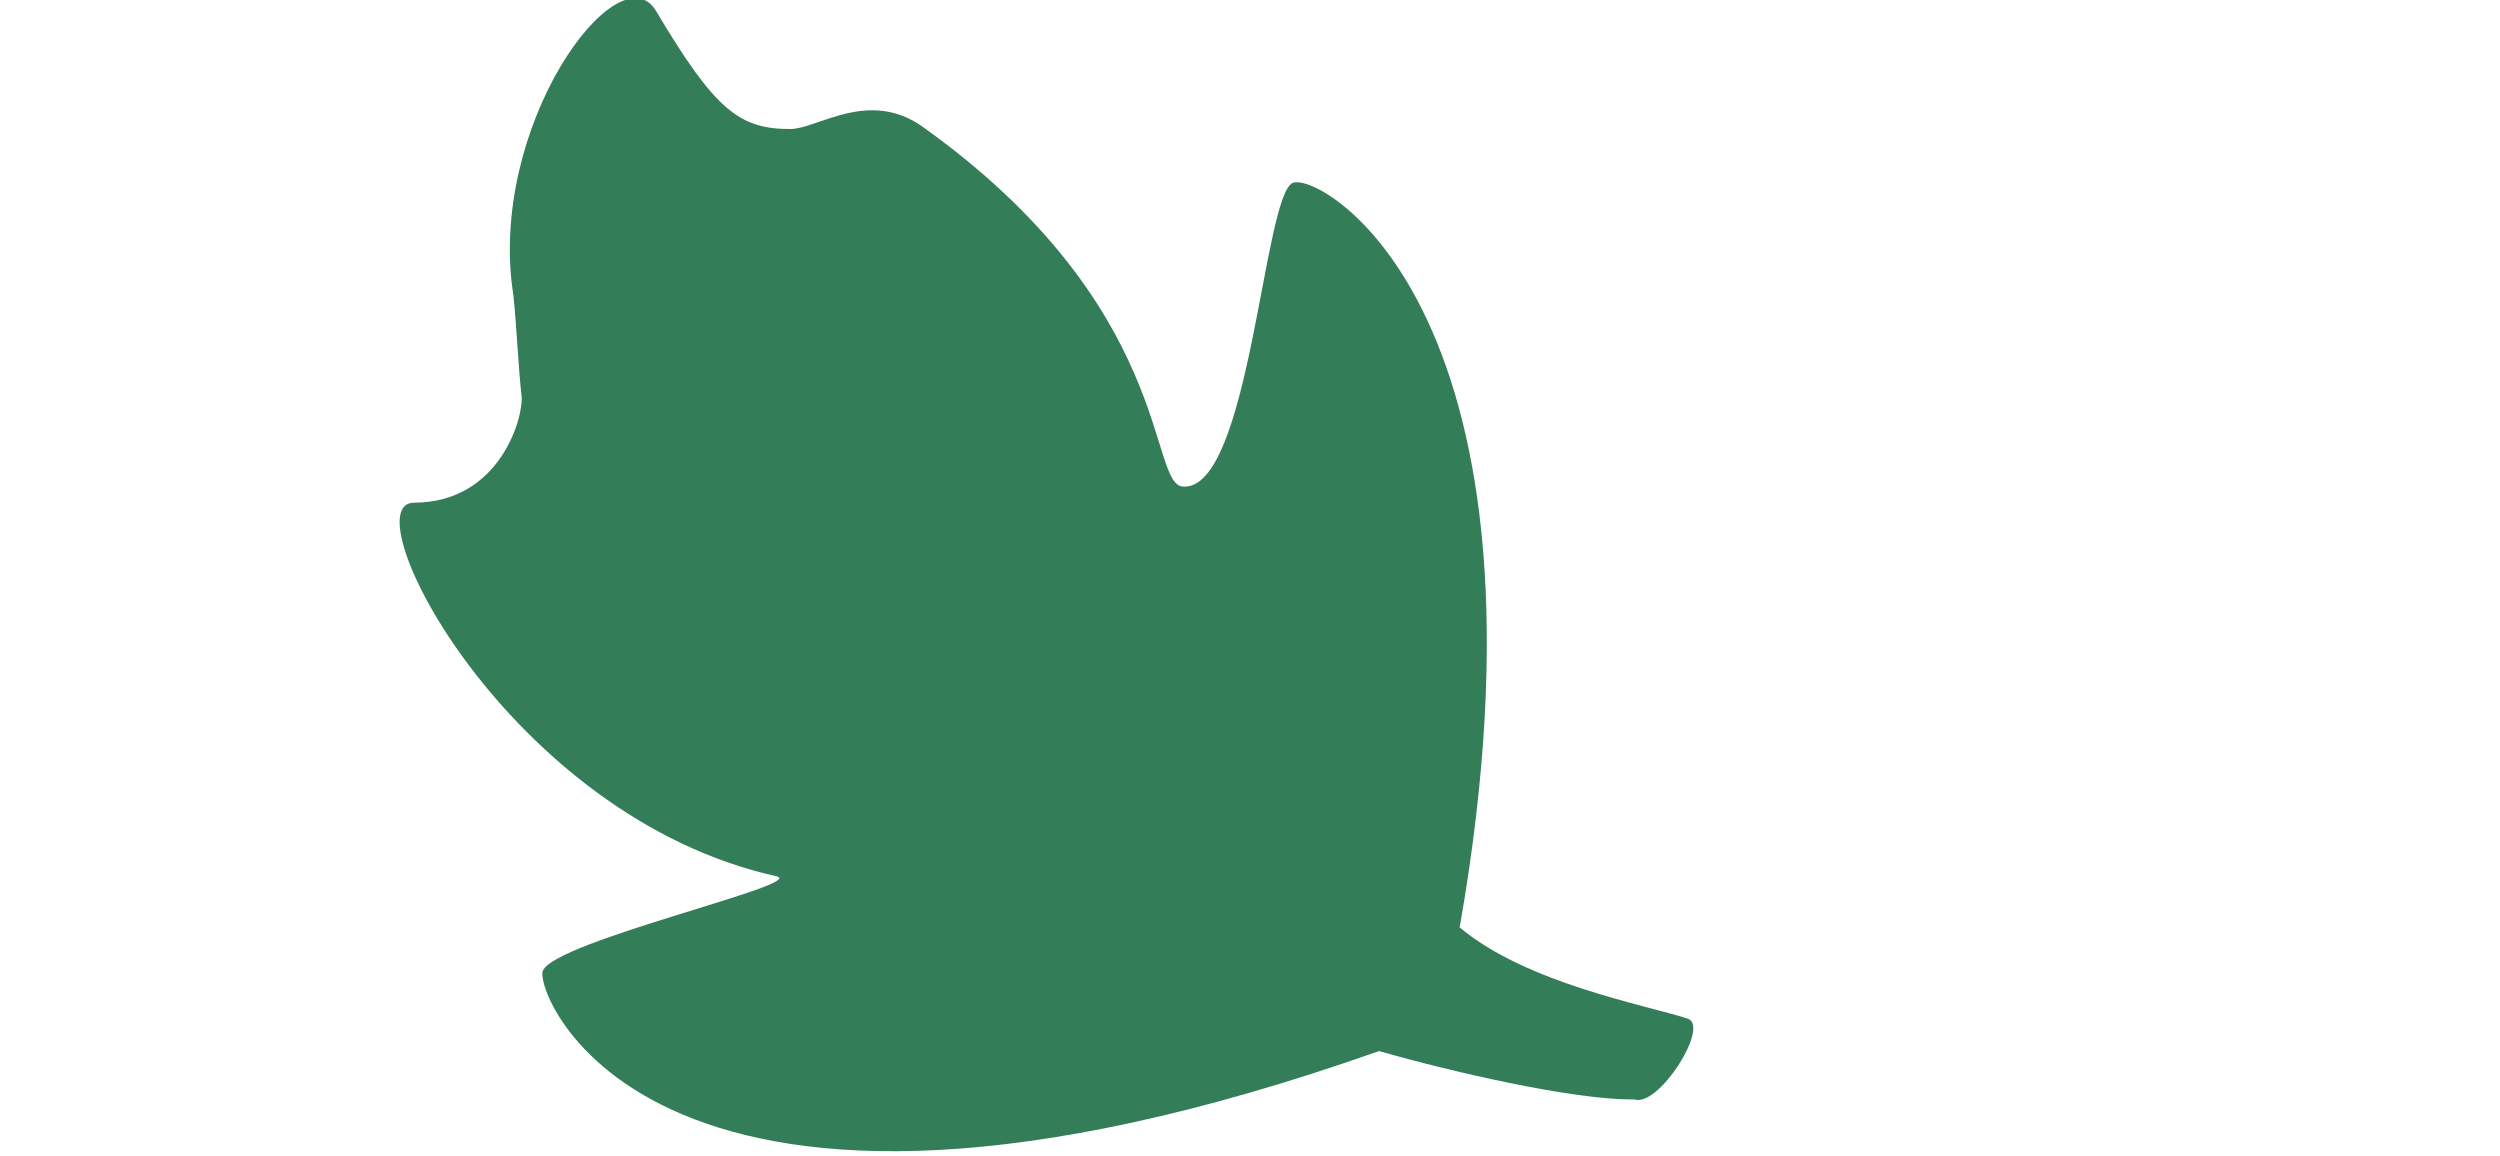
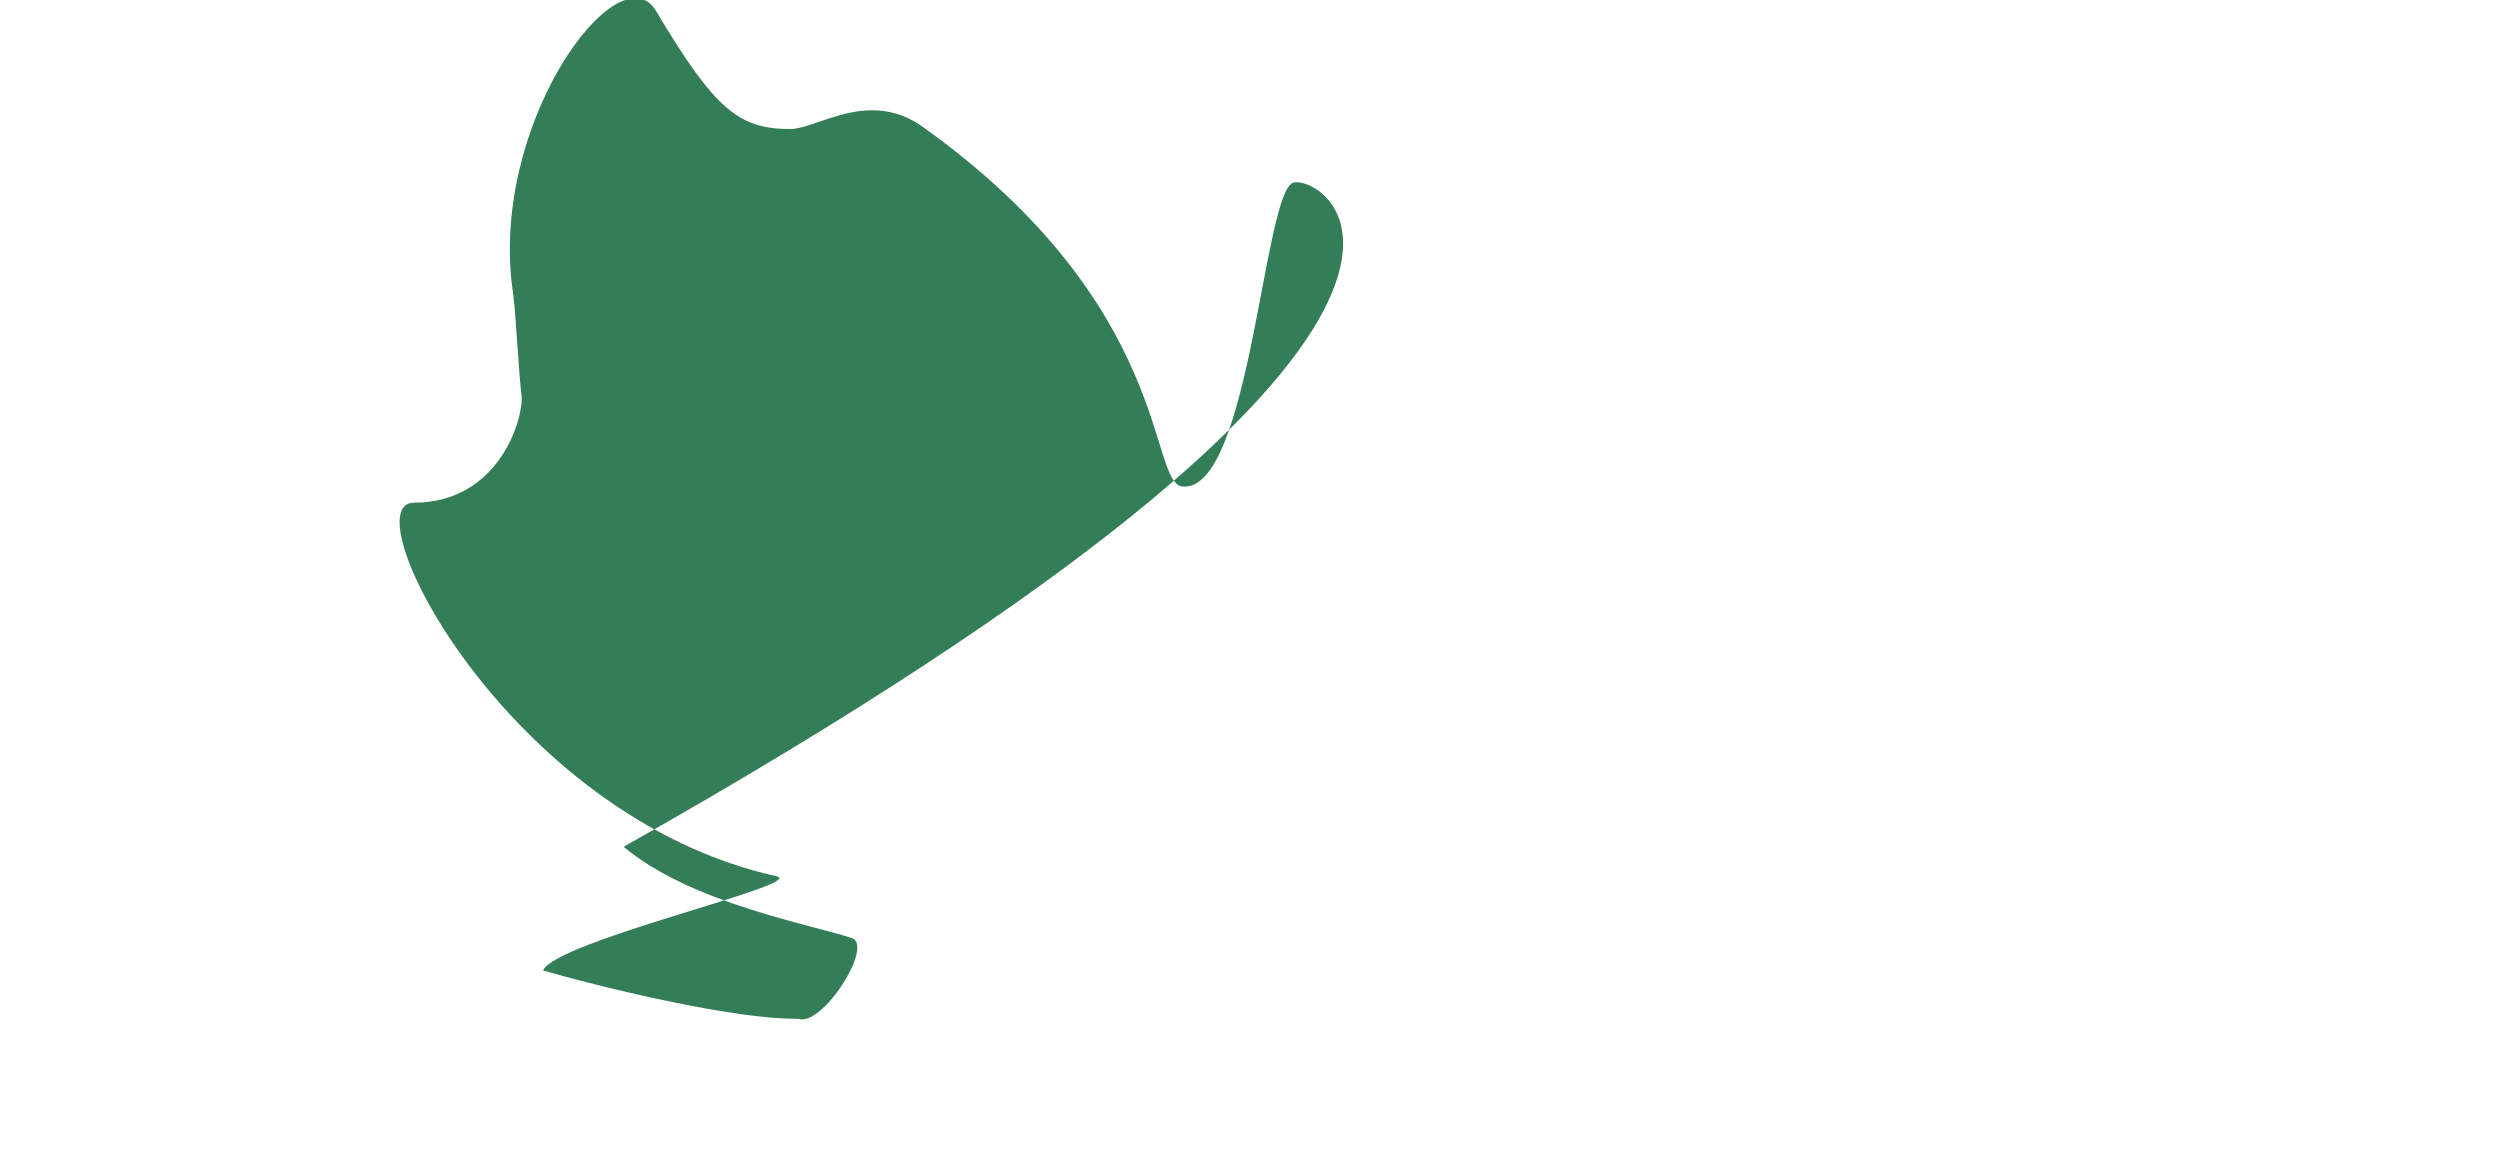
<svg xmlns="http://www.w3.org/2000/svg" version="1.1" id="Capa_1" x="0px" y="0px" viewBox="0 0 93 43" style="enable-background:new 0 0 93 43;" xml:space="preserve">
  <style type="text/css">
	.st0{fill-rule:evenodd;clip-rule:evenodd;fill:#337D58;}
</style>
  <g>
-     <path class="st0" d="M48.1,6.8c-1.1,0.4-1.6,11.5-4.1,11.3c-1.3-0.1-0.3-6.7-9.7-13.4c-2-1.4-3.9,0.1-4.9,0.1c-1.9,0-2.8-0.7-5-4.4   c-1.4-2.3-6.3,4.3-5.3,10.6c0.1,0.9,0.2,2.9,0.3,3.7c0.1,0.8-0.8,4-4,4c-2.4,0,3.5,11.7,13.5,13.9c1.1,0.3-8.2,2.4-8.7,3.5   c-0.4,0.7,3.9,12.6,31.1,3c2.8,0.8,7.2,1.8,9.4,1.8h0.1c0.9,0.3,2.8-2.7,2-3c-1.5-0.5-6-1.3-8.5-3.4C58.3,11.7,49.2,6.4,48.1,6.8" />
+     <path class="st0" d="M48.1,6.8c-1.1,0.4-1.6,11.5-4.1,11.3c-1.3-0.1-0.3-6.7-9.7-13.4c-2-1.4-3.9,0.1-4.9,0.1c-1.9,0-2.8-0.7-5-4.4   c-1.4-2.3-6.3,4.3-5.3,10.6c0.1,0.9,0.2,2.9,0.3,3.7c0.1,0.8-0.8,4-4,4c-2.4,0,3.5,11.7,13.5,13.9c1.1,0.3-8.2,2.4-8.7,3.5   c2.8,0.8,7.2,1.8,9.4,1.8h0.1c0.9,0.3,2.8-2.7,2-3c-1.5-0.5-6-1.3-8.5-3.4C58.3,11.7,49.2,6.4,48.1,6.8" />
  </g>
</svg>